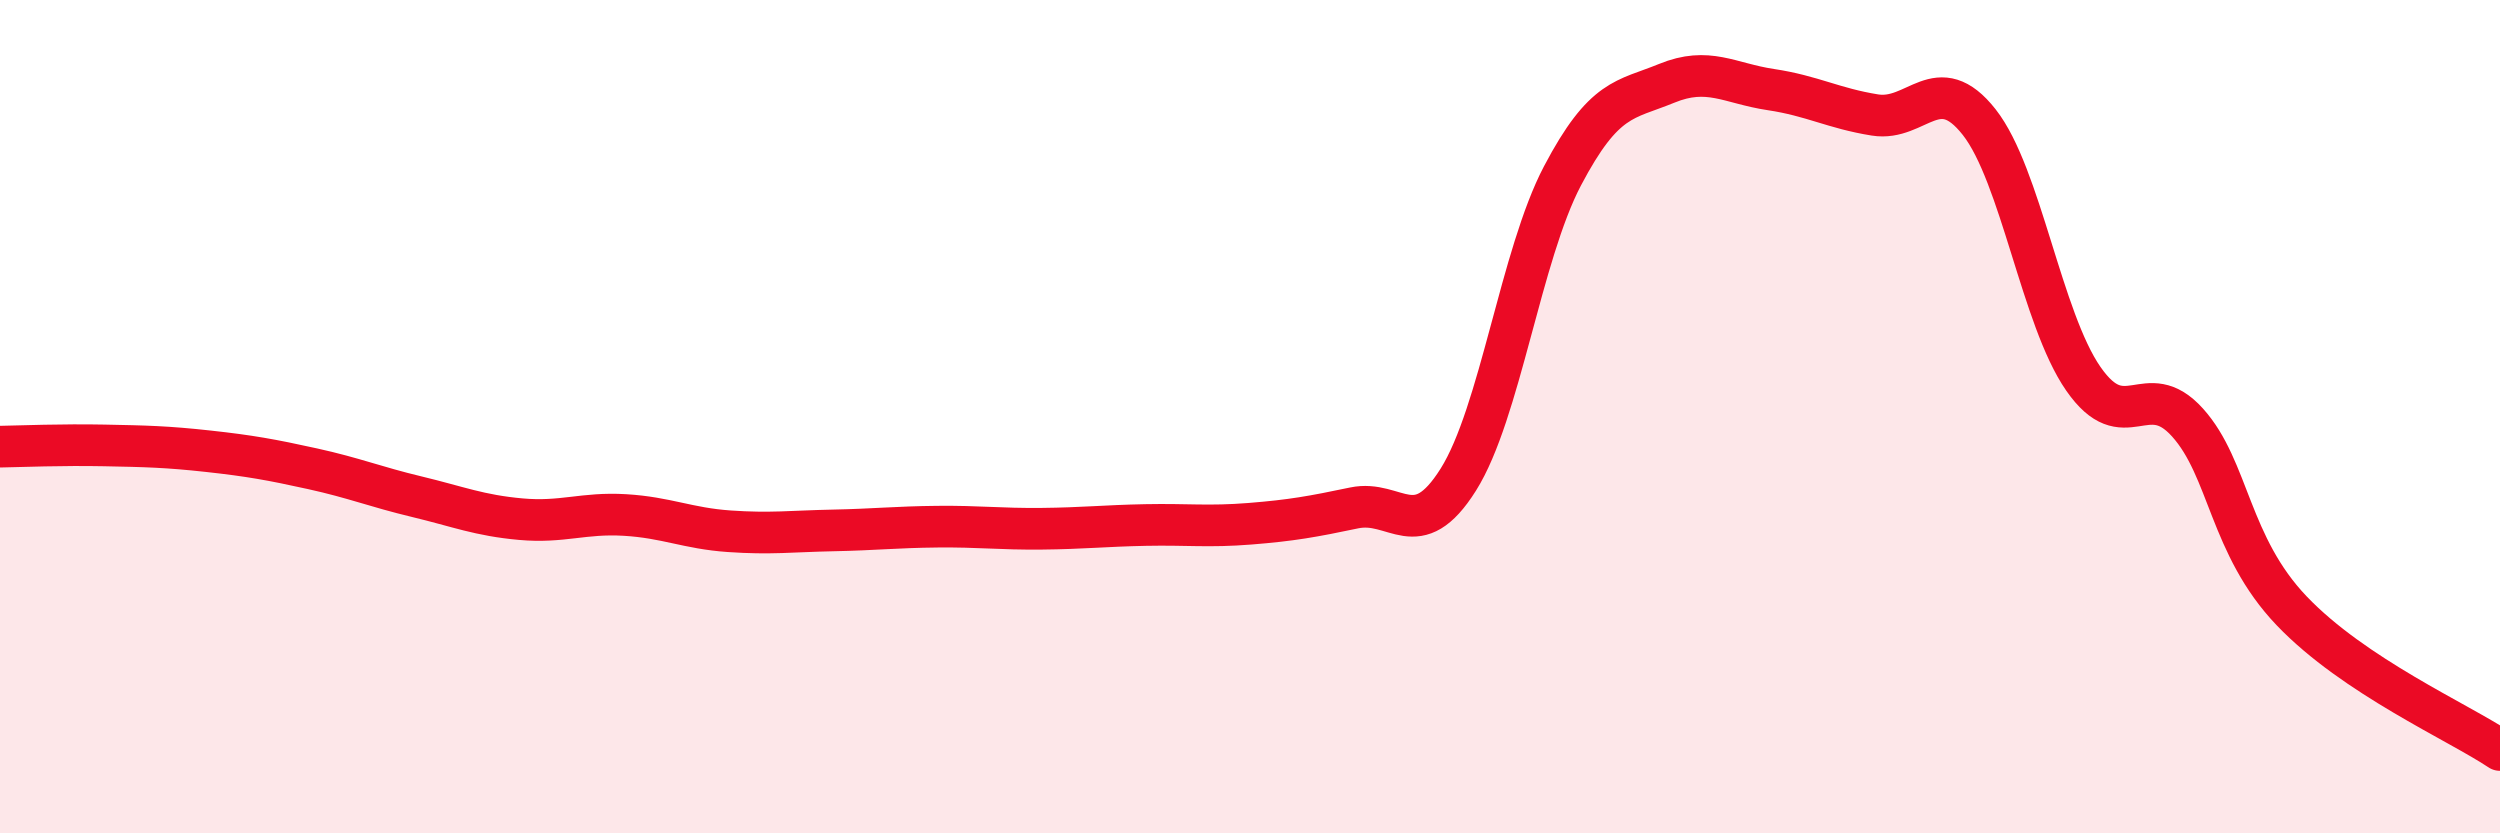
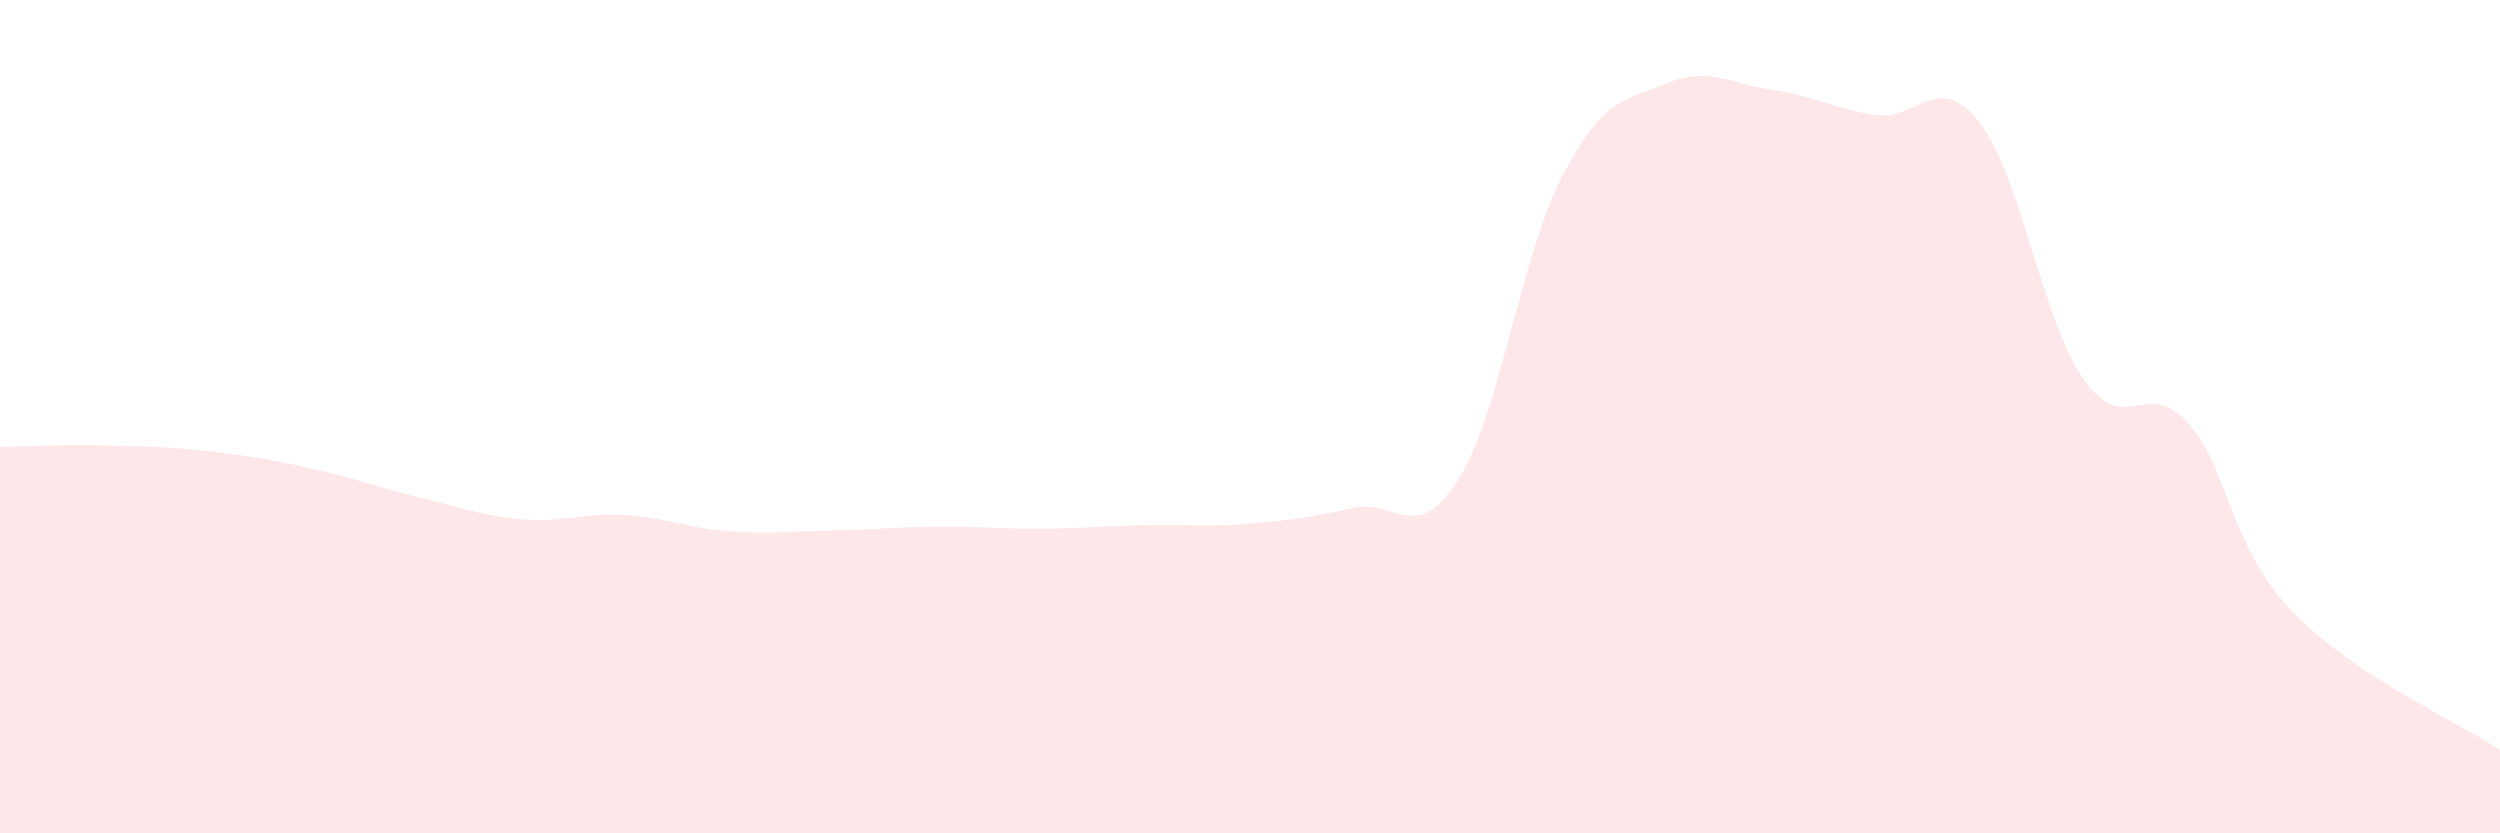
<svg xmlns="http://www.w3.org/2000/svg" width="60" height="20" viewBox="0 0 60 20">
  <path d="M 0,10.72 C 0.5,10.71 1.5,10.67 2.5,10.69 C 3.5,10.71 4,10.72 5,10.83 C 6,10.94 6.5,11.03 7.5,11.25 C 8.5,11.47 9,11.68 10,11.92 C 11,12.16 11.5,12.37 12.5,12.46 C 13.5,12.55 14,12.3 15,12.36 C 16,12.42 16.5,12.68 17.5,12.75 C 18.5,12.82 19,12.75 20,12.73 C 21,12.71 21.5,12.65 22.5,12.64 C 23.5,12.63 24,12.7 25,12.69 C 26,12.68 26.5,12.62 27.5,12.6 C 28.5,12.58 29,12.65 30,12.57 C 31,12.49 31.5,12.4 32.5,12.19 C 33.5,11.98 34,13.1 35,11.51 C 36,9.92 36.5,6.12 37.5,4.22 C 38.5,2.32 39,2.41 40,2 C 41,1.59 41.5,2 42.5,2.15 C 43.5,2.3 44,2.6 45,2.76 C 46,2.92 46.5,1.66 47.5,2.93 C 48.5,4.2 49,7.65 50,9.09 C 51,10.53 51.5,9.03 52.5,10.14 C 53.5,11.25 53.5,13.09 55,14.66 C 56.5,16.23 59,17.33 60,18L60 20L0 20Z" fill="#EB0A25" opacity="0.1" stroke-linecap="round" stroke-linejoin="round" />
-   <path d="M 0,10.72 C 0.5,10.71 1.5,10.67 2.5,10.69 C 3.5,10.71 4,10.72 5,10.83 C 6,10.94 6.5,11.03 7.5,11.25 C 8.5,11.47 9,11.68 10,11.92 C 11,12.16 11.5,12.37 12.5,12.46 C 13.5,12.55 14,12.3 15,12.36 C 16,12.42 16.5,12.68 17.5,12.75 C 18.5,12.82 19,12.75 20,12.73 C 21,12.71 21.5,12.65 22.5,12.64 C 23.5,12.63 24,12.7 25,12.69 C 26,12.68 26.5,12.62 27.5,12.6 C 28.5,12.58 29,12.65 30,12.57 C 31,12.49 31.5,12.4 32.5,12.19 C 33.5,11.98 34,13.1 35,11.51 C 36,9.92 36.5,6.12 37.5,4.22 C 38.5,2.32 39,2.41 40,2 C 41,1.59 41.5,2 42.5,2.15 C 43.5,2.3 44,2.6 45,2.76 C 46,2.92 46.5,1.66 47.5,2.93 C 48.5,4.2 49,7.65 50,9.09 C 51,10.53 51.5,9.03 52.5,10.14 C 53.5,11.25 53.5,13.09 55,14.66 C 56.5,16.23 59,17.33 60,18" stroke="#EB0A25" stroke-width="1" fill="none" stroke-linecap="round" stroke-linejoin="round" />
</svg>